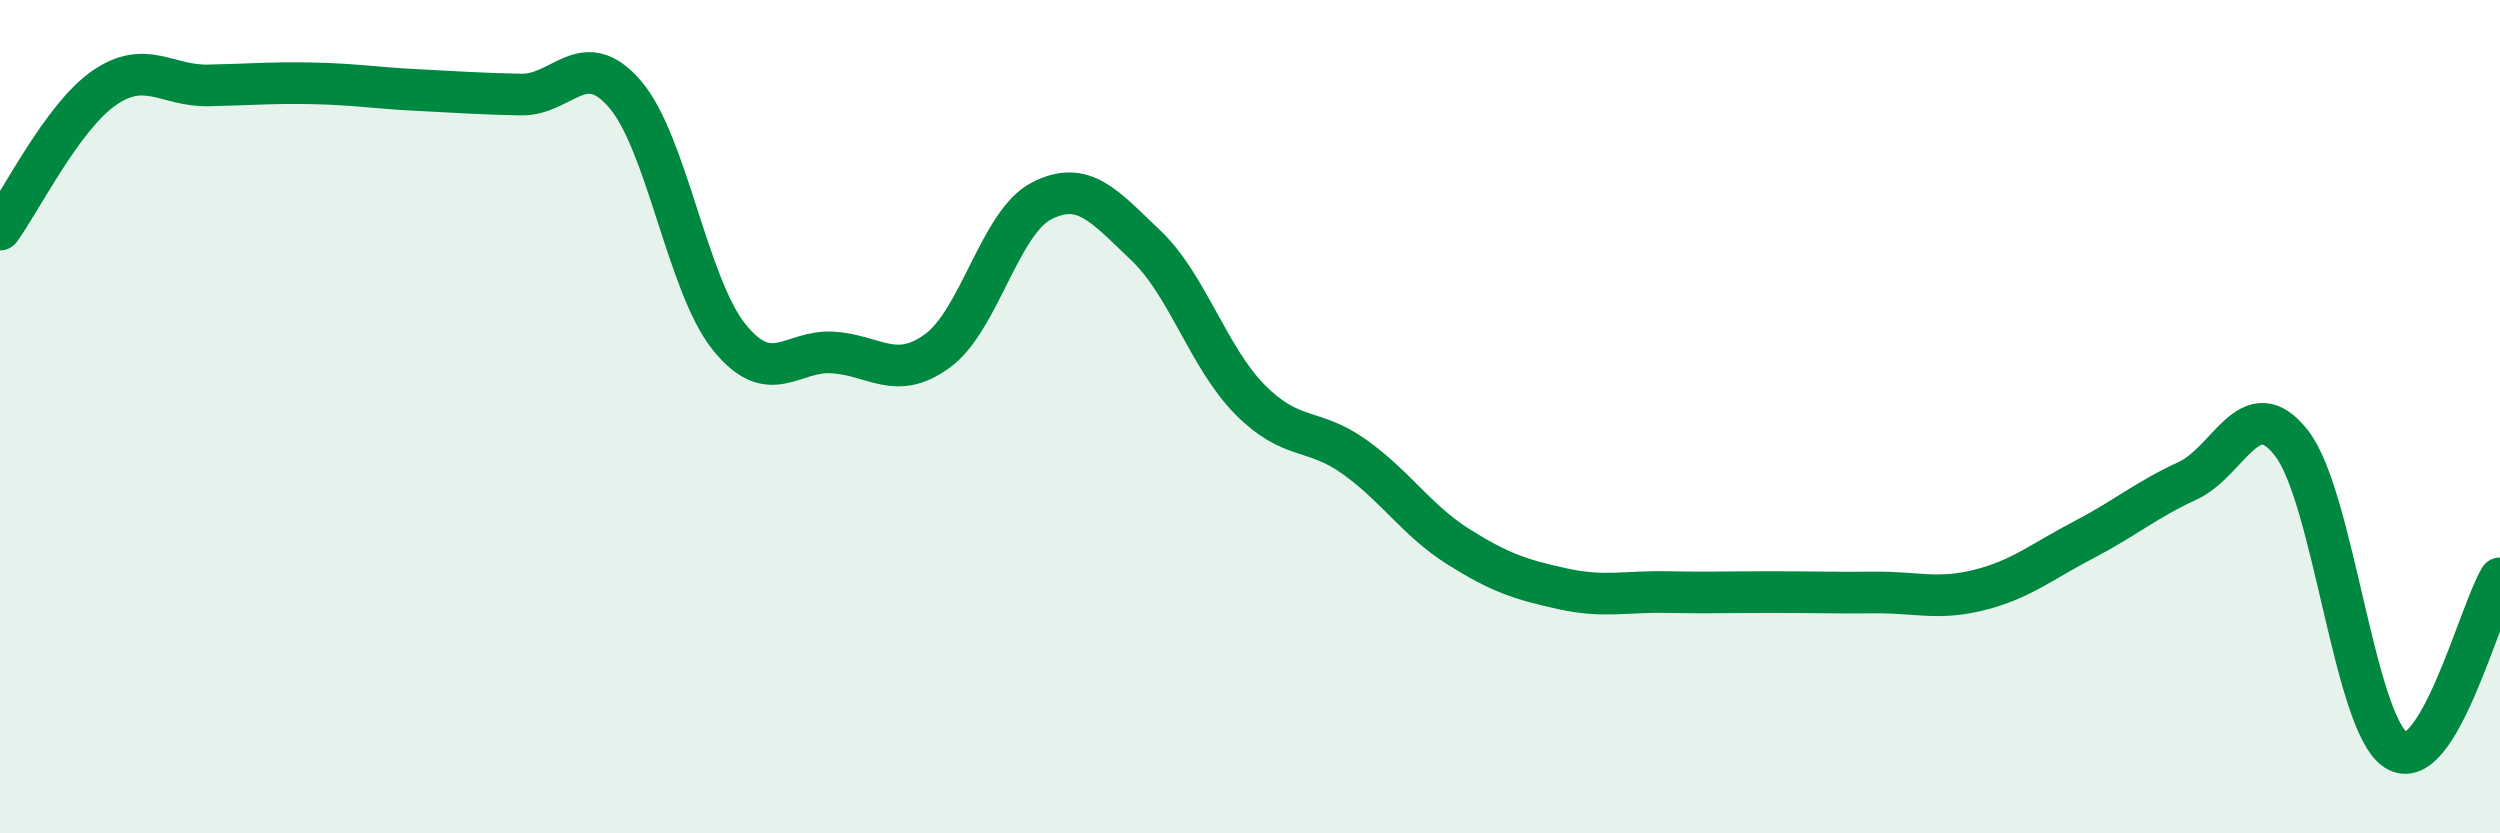
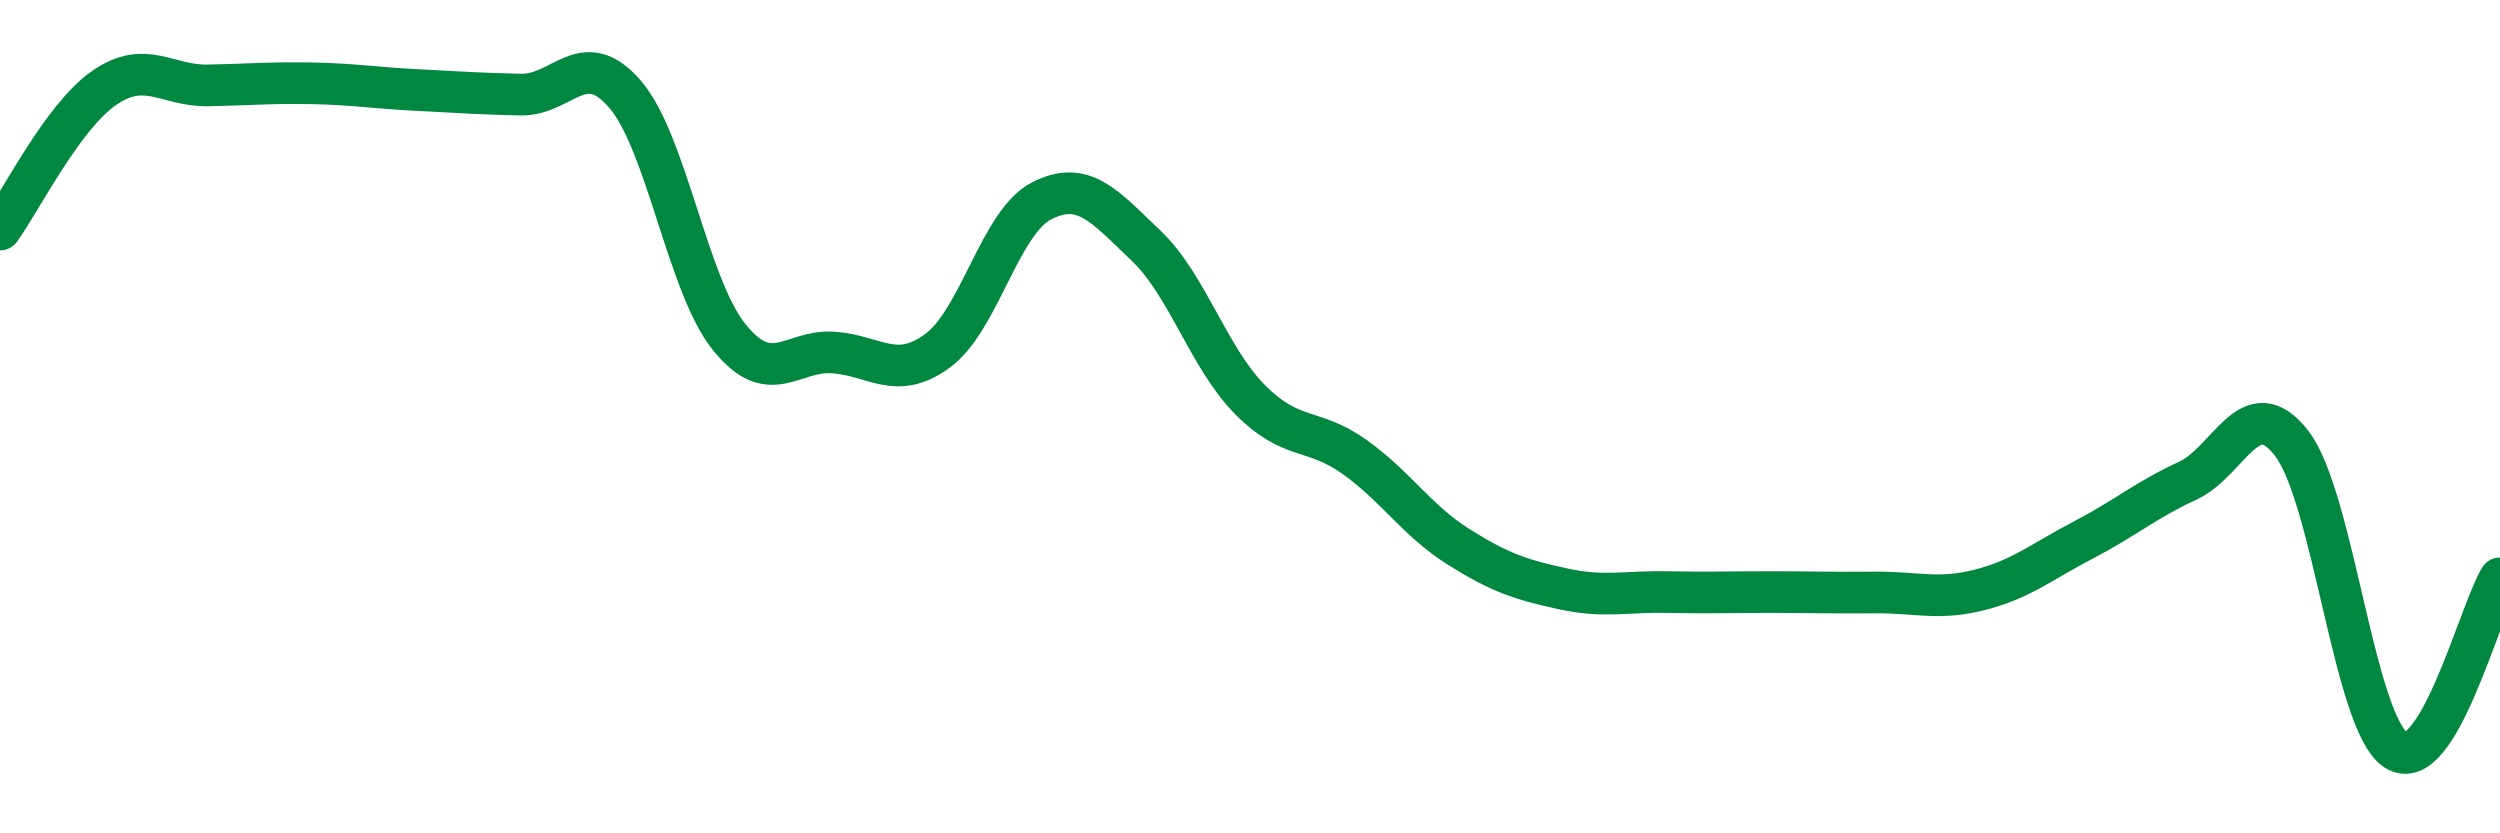
<svg xmlns="http://www.w3.org/2000/svg" width="60" height="20" viewBox="0 0 60 20">
-   <path d="M 0,5.51 C 0.5,4.83 1.5,2.8 2.5,2.11 C 3.5,1.42 4,2.07 5,2.05 C 6,2.03 6.5,1.98 7.5,2 C 8.5,2.02 9,2.11 10,2.16 C 11,2.21 11.5,2.25 12.5,2.27 C 13.5,2.29 14,1.1 15,2.26 C 16,3.42 16.5,6.85 17.5,8.09 C 18.5,9.33 19,8.39 20,8.46 C 21,8.53 21.5,9.15 22.5,8.42 C 23.5,7.69 24,5.33 25,4.82 C 26,4.31 26.5,4.94 27.5,5.89 C 28.5,6.84 29,8.58 30,9.59 C 31,10.6 31.5,10.25 32.5,10.96 C 33.5,11.67 34,12.49 35,13.12 C 36,13.75 36.5,13.91 37.5,14.13 C 38.5,14.35 39,14.19 40,14.21 C 41,14.23 41.5,14.21 42.5,14.21 C 43.5,14.21 44,14.23 45,14.22 C 46,14.21 46.5,14.41 47.5,14.16 C 48.5,13.91 49,13.48 50,12.96 C 51,12.44 51.5,12 52.5,11.54 C 53.5,11.08 54,9.35 55,10.64 C 56,11.93 56.5,17.35 57.5,18 C 58.5,18.65 59.5,14.7 60,13.88L60 20L0 20Z" fill="#008740" opacity="0.1" stroke-linecap="round" stroke-linejoin="round" />
  <path d="M 0,5.51 C 0.5,4.83 1.5,2.8 2.5,2.11 C 3.5,1.42 4,2.07 5,2.05 C 6,2.03 6.5,1.98 7.5,2 C 8.5,2.02 9,2.11 10,2.16 C 11,2.21 11.5,2.25 12.5,2.27 C 13.5,2.29 14,1.1 15,2.26 C 16,3.42 16.5,6.85 17.5,8.09 C 18.5,9.33 19,8.39 20,8.46 C 21,8.53 21.5,9.15 22.5,8.42 C 23.5,7.69 24,5.33 25,4.82 C 26,4.31 26.5,4.94 27.5,5.89 C 28.5,6.84 29,8.58 30,9.59 C 31,10.6 31.5,10.25 32.5,10.96 C 33.5,11.67 34,12.49 35,13.12 C 36,13.75 36.5,13.91 37.5,14.13 C 38.5,14.35 39,14.19 40,14.21 C 41,14.23 41.5,14.21 42.5,14.21 C 43.5,14.21 44,14.23 45,14.22 C 46,14.21 46.5,14.41 47.5,14.16 C 48.5,13.91 49,13.48 50,12.96 C 51,12.44 51.5,12 52.5,11.54 C 53.5,11.08 54,9.35 55,10.64 C 56,11.93 56.5,17.35 57.5,18 C 58.5,18.65 59.5,14.7 60,13.88" stroke="#008740" stroke-width="1" fill="none" stroke-linecap="round" stroke-linejoin="round" />
</svg>